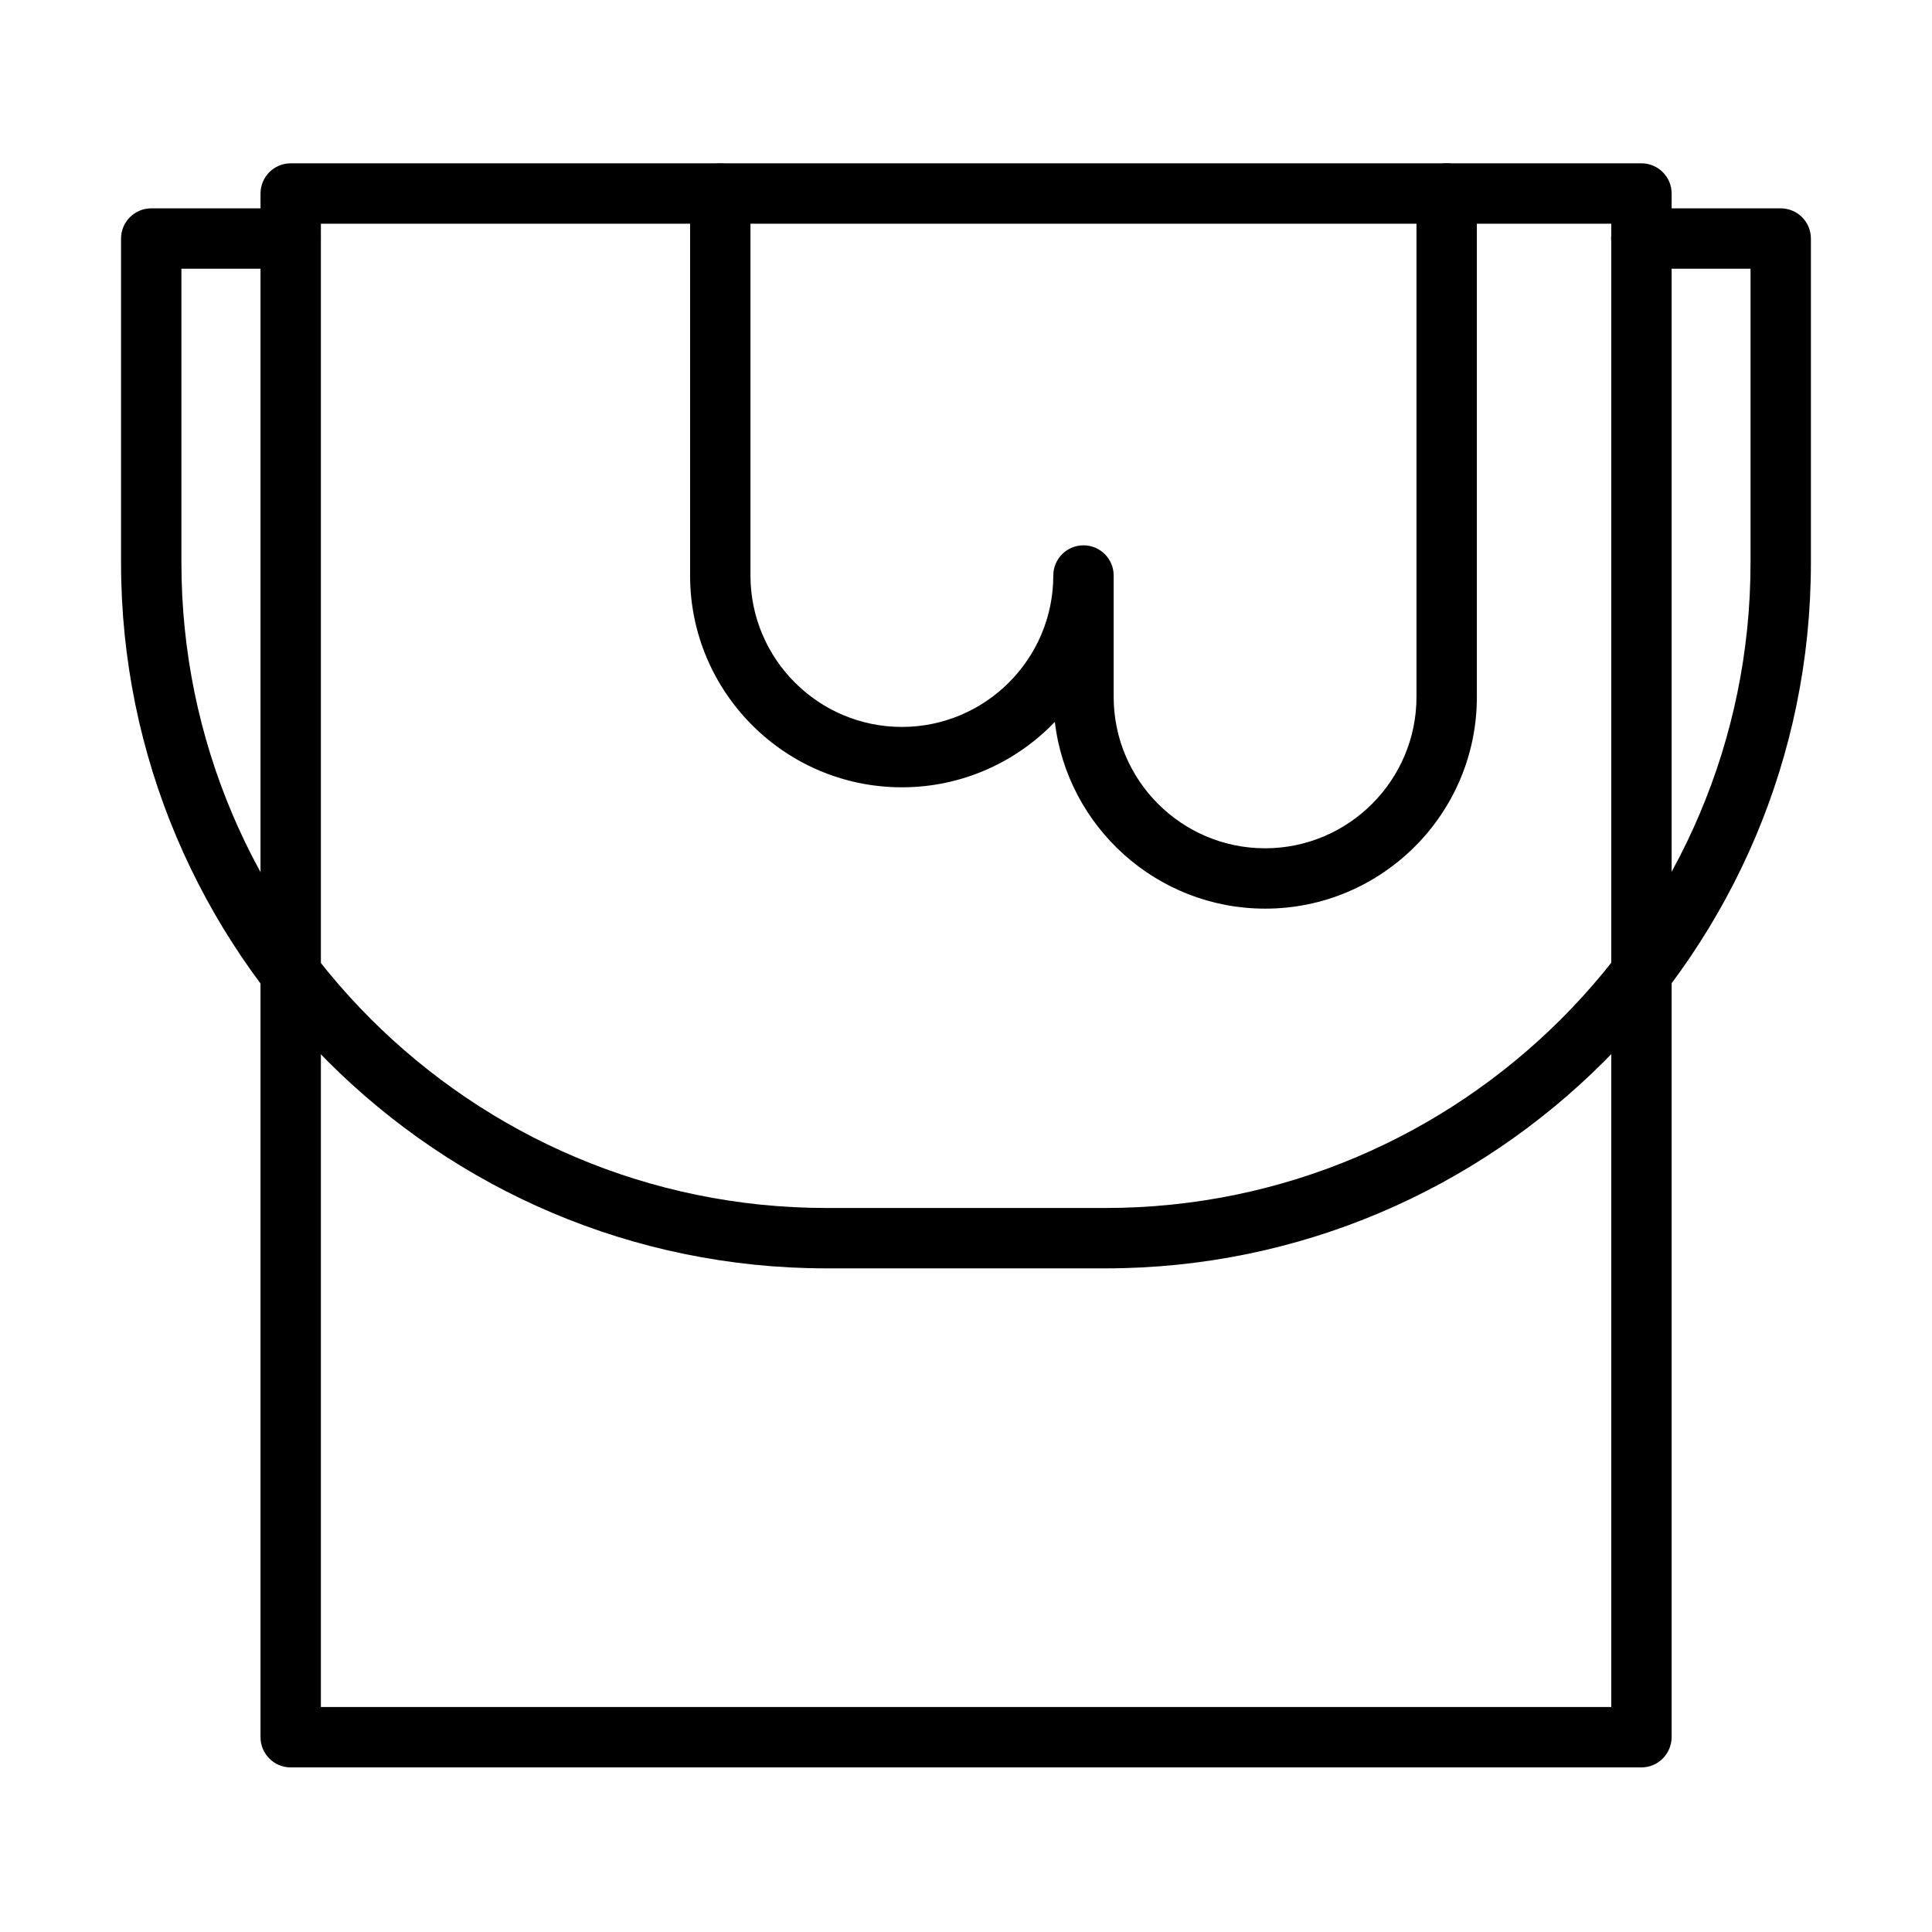
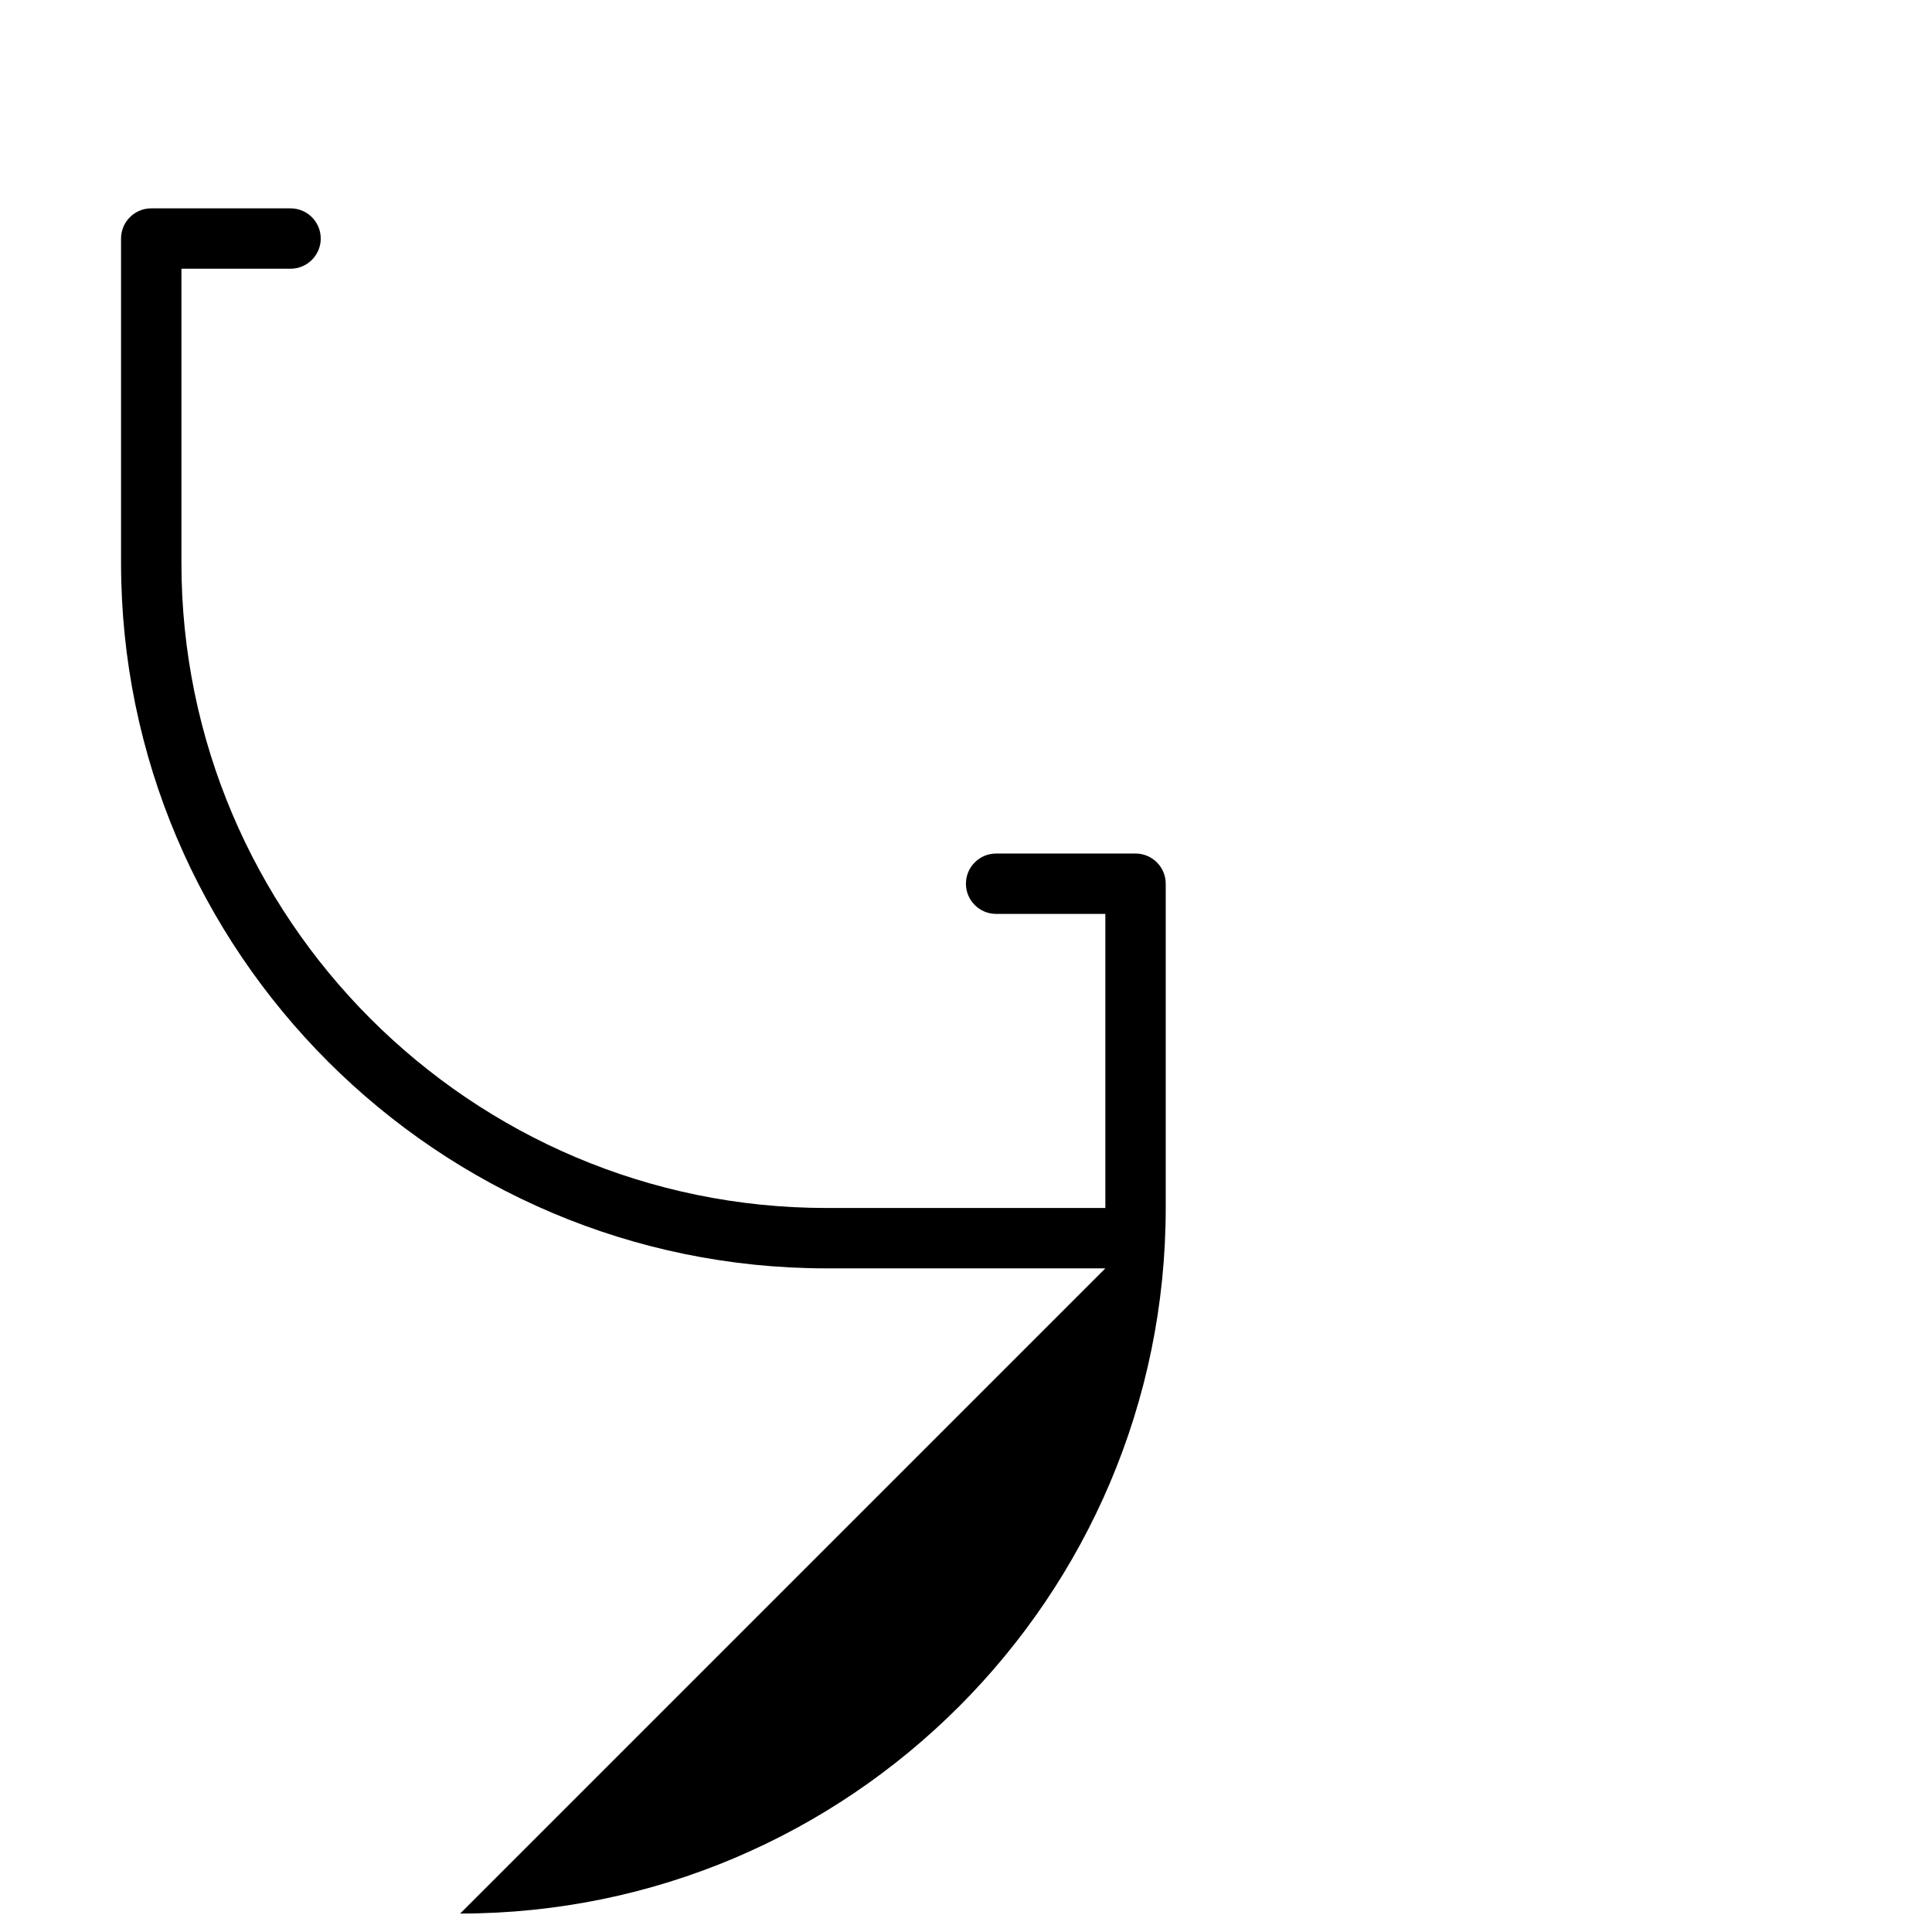
<svg xmlns="http://www.w3.org/2000/svg" fill="#000000" width="800px" height="800px" version="1.1" viewBox="144 144 512 512">
  <g>
-     <path d="m579 612.38h-357.96c-4.414 0-8-3.59-8-8v-409.1c0-4.414 3.586-8 8-8h357.96c4.41 0 8 3.586 8 8v409.1c-0.035 4.41-3.59 8-8 8zm-349.96-16h341.96v-393.1h-341.96z" />
-     <path d="m436.93 480.13h-73.871c-103.11 0-186.98-83.871-186.98-186.98v-85.934c0-4.414 3.59-8 8-8h36.922c4.41 0 8 3.586 8 8 0 4.41-3.59 8-8 8h-28.922v77.934c0 94.285 76.699 170.98 170.98 170.98h73.871c94.285 0 170.98-76.695 170.98-170.98v-77.934h-28.953c-4.41 0-7.996-3.59-7.996-8 0-4.414 3.586-8 7.996-8h36.953c4.414 0 8 3.586 8 8v85.934c0 103.11-83.871 186.98-186.98 186.98z" />
-     <path d="m479.29 384.8c-28.695 0-52.445-21.648-55.746-49.492-10.223 10.668-24.602 17.336-40.535 17.336-30.953 0-56.129-25.176-56.129-56.129v-101.2c0-4.414 3.59-8 8-8 4.414 0 8 3.586 8 8v101.2c0 22.125 18 40.129 40.129 40.129 22.125 0 40.125-18.004 40.125-40.129 0-4.414 3.586-8 8-8 4.41 0 8 3.586 8 8v32.16c0 22.125 17.996 40.129 40.125 40.129 22.125 0 40.125-18.004 40.125-40.129v-133.39c0-4.414 3.586-8 8-8 4.414 0 8 3.586 8 8v133.39c0.031 30.953-25.141 56.125-56.094 56.125z" />
+     <path d="m436.93 480.13h-73.871c-103.11 0-186.98-83.871-186.98-186.98v-85.934c0-4.414 3.59-8 8-8h36.922c4.41 0 8 3.586 8 8 0 4.41-3.59 8-8 8h-28.922v77.934c0 94.285 76.699 170.98 170.98 170.98h73.871v-77.934h-28.953c-4.41 0-7.996-3.59-7.996-8 0-4.414 3.586-8 7.996-8h36.953c4.414 0 8 3.586 8 8v85.934c0 103.11-83.871 186.98-186.98 186.98z" />
  </g>
</svg>